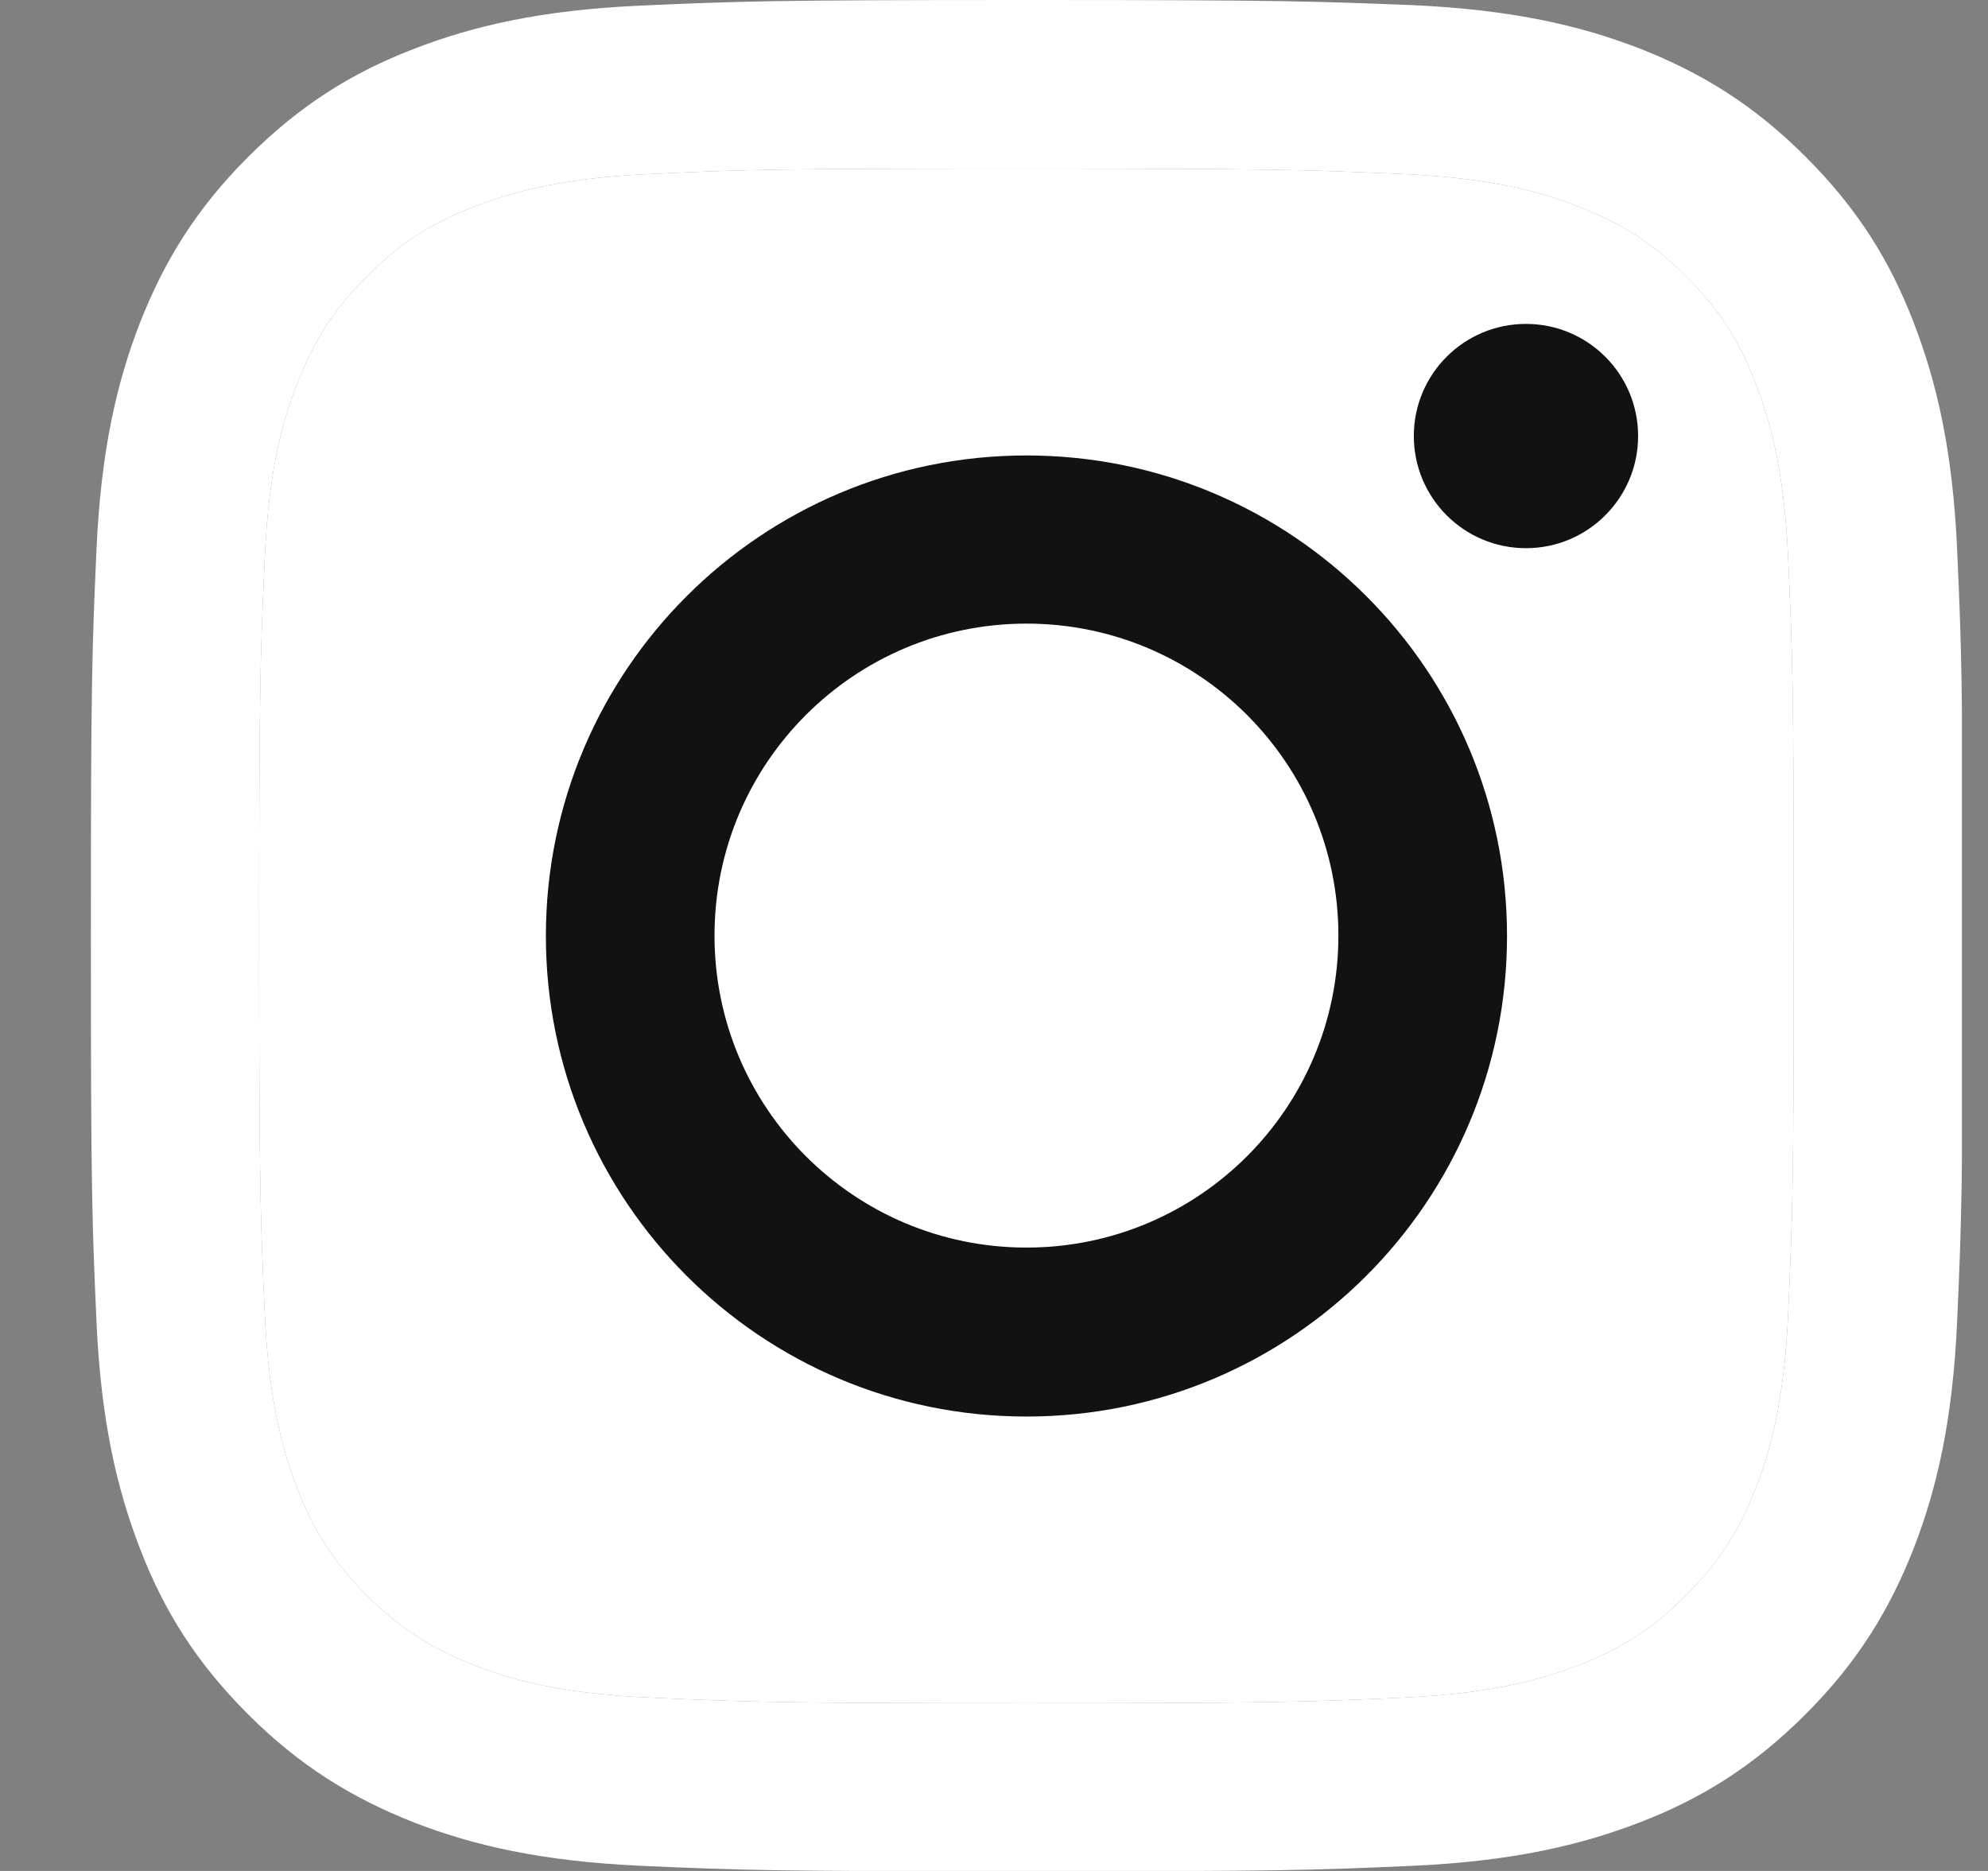
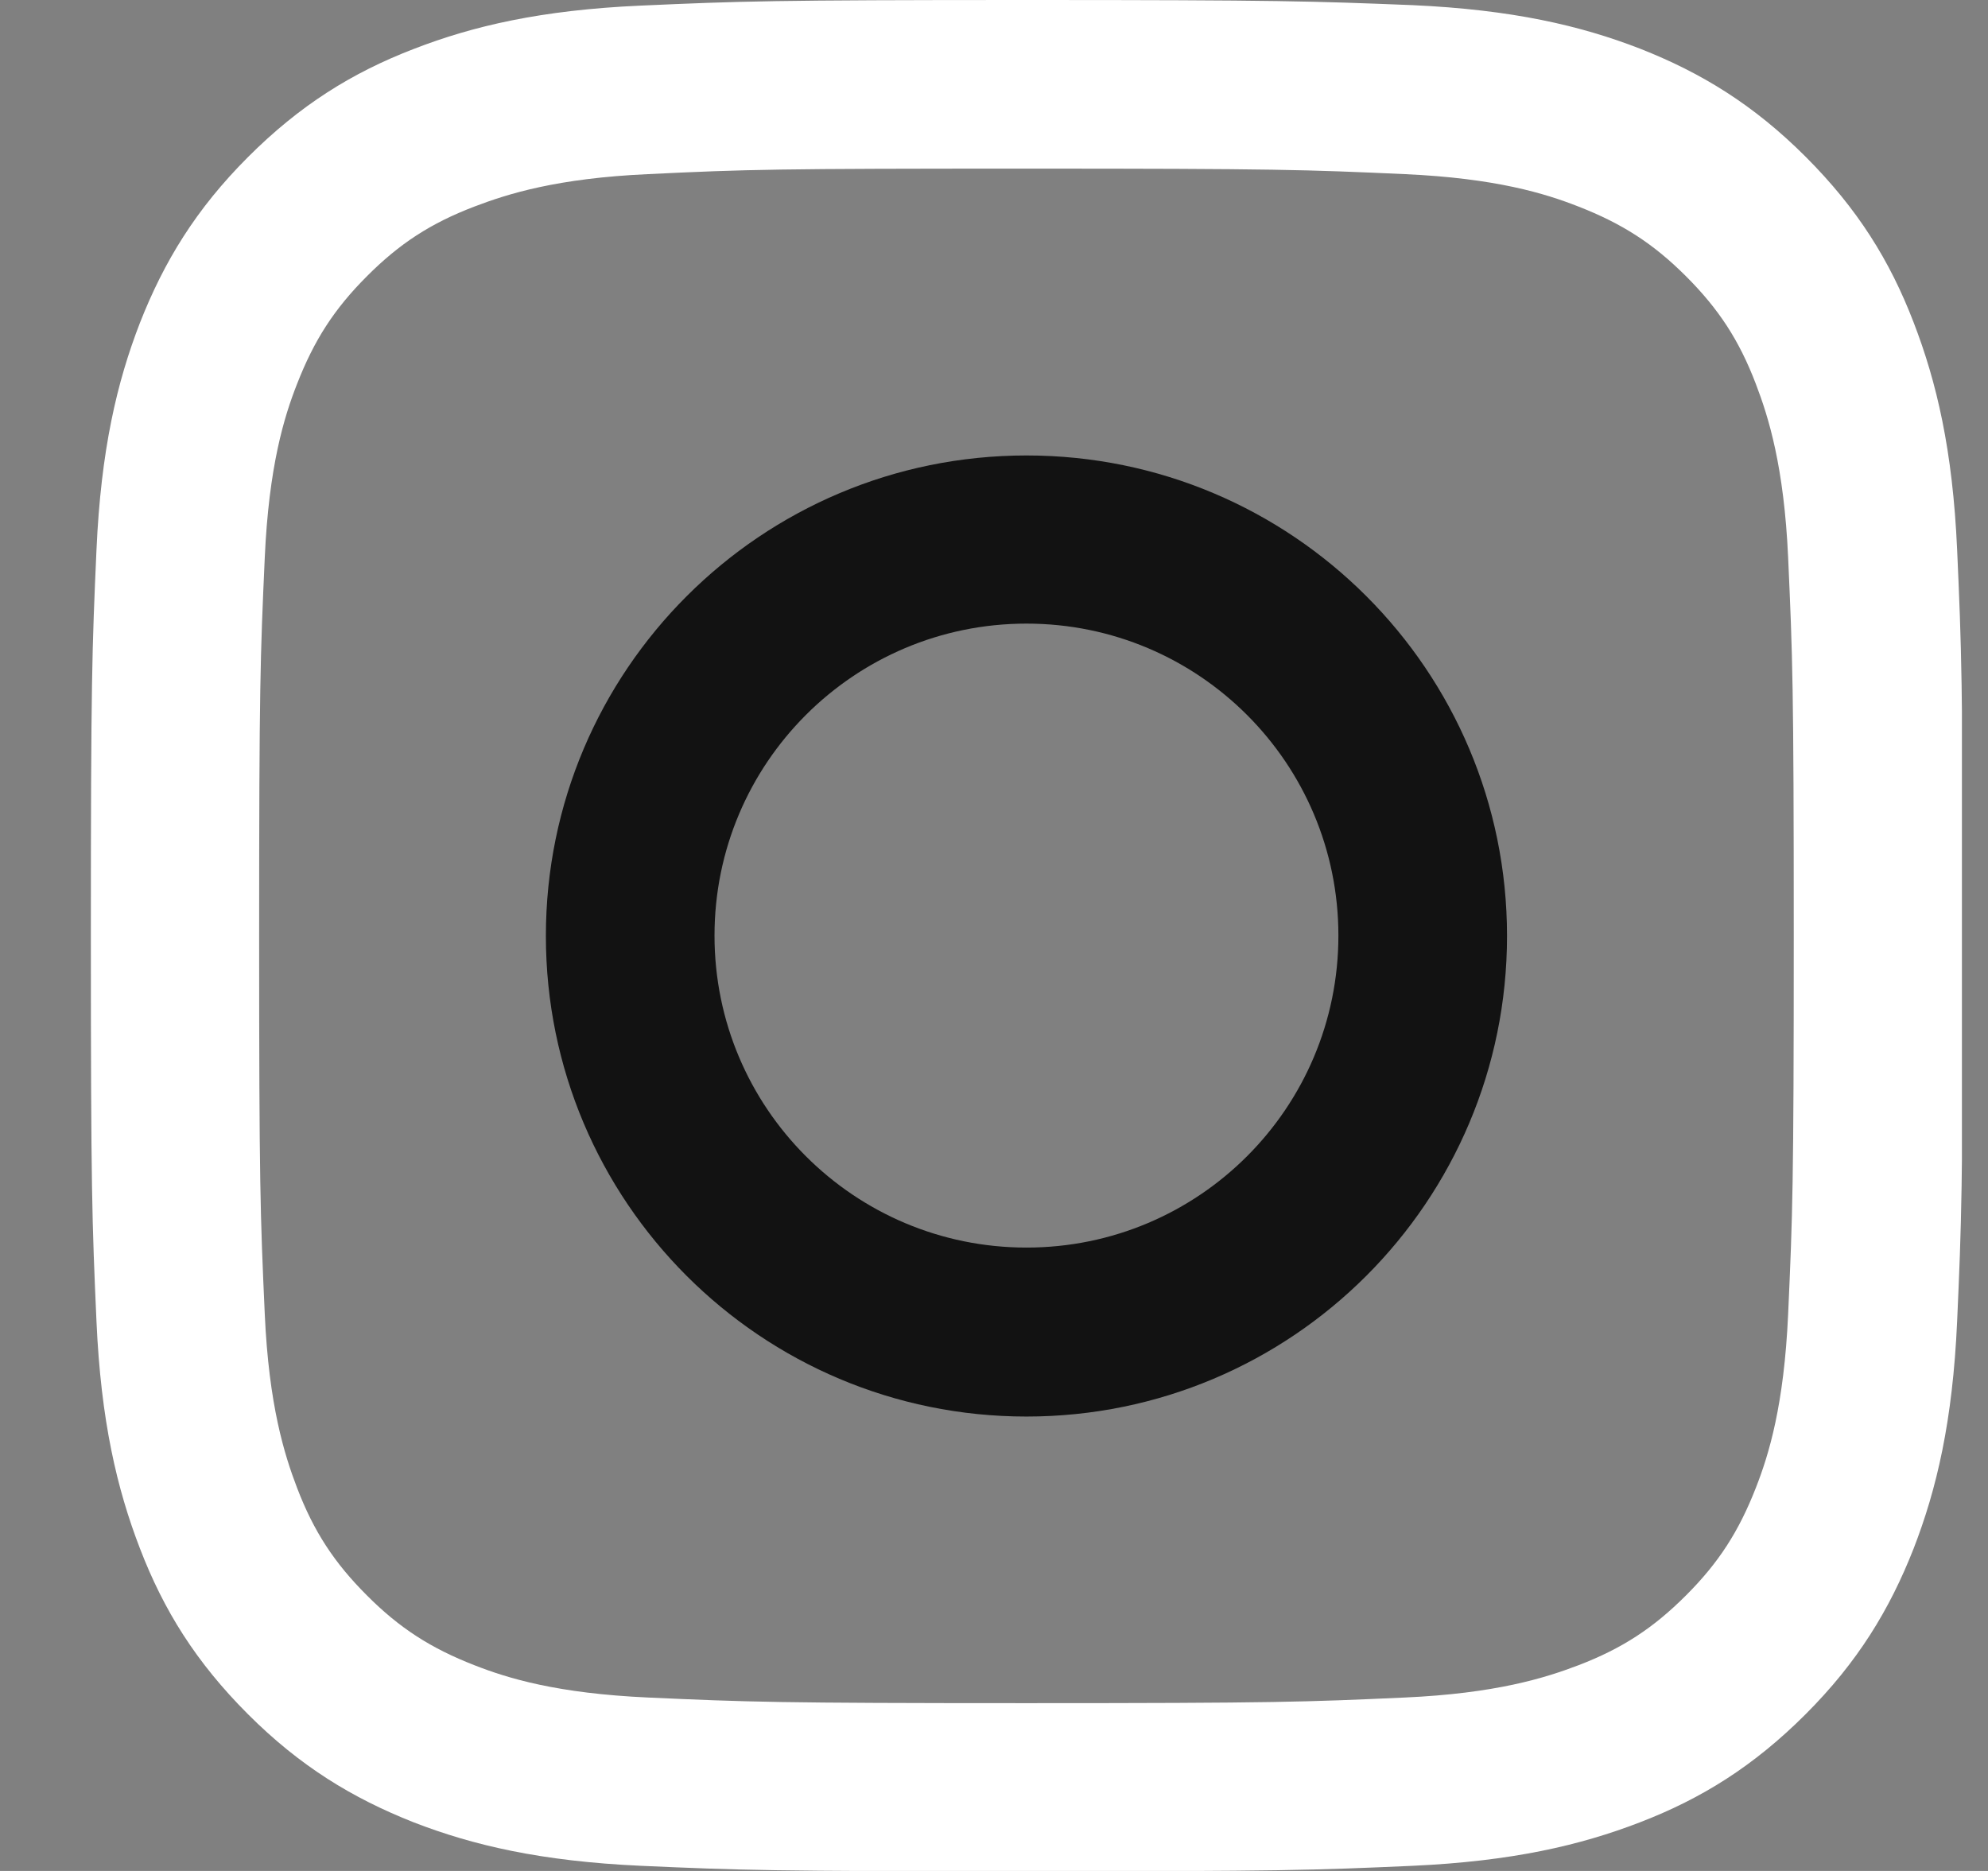
<svg xmlns="http://www.w3.org/2000/svg" width="17" height="16" viewBox="0 0 17 16" fill="none">
  <rect x="0" y="0" width="17" height="16" fill="#808080" stroke="none" />
  <g clip-path="url(#clip0_7175_15636)">
    <path d="M8.777 1.442C10.915 1.442 11.166 1.451 12.01 1.489C12.792 1.524 13.214 1.655 13.497 1.766C13.871 1.912 14.138 2.083 14.418 2.363C14.697 2.642 14.872 2.909 15.015 3.284C15.123 3.566 15.256 3.989 15.291 4.77C15.329 5.615 15.339 5.866 15.339 8.003C15.339 10.14 15.329 10.391 15.291 11.236C15.256 12.018 15.126 12.44 15.015 12.723C14.869 13.097 14.697 13.364 14.418 13.643C14.138 13.923 13.871 14.098 13.497 14.241C13.214 14.349 12.792 14.482 12.01 14.517C11.166 14.555 10.915 14.565 8.777 14.565C6.64 14.565 6.389 14.555 5.544 14.517C4.763 14.482 4.341 14.352 4.058 14.241C3.683 14.095 3.416 13.923 3.137 13.643C2.858 13.364 2.683 13.097 2.54 12.723C2.432 12.44 2.299 12.018 2.264 11.236C2.226 10.391 2.216 10.14 2.216 8.003C2.216 5.866 2.226 5.615 2.264 4.77C2.299 3.989 2.429 3.566 2.54 3.284C2.686 2.909 2.858 2.642 3.137 2.363C3.416 2.083 3.683 1.909 4.058 1.766C4.341 1.658 4.763 1.524 5.544 1.489C6.389 1.448 6.643 1.442 8.777 1.442ZM8.777 0C6.605 0 6.332 0.01 5.478 0.048C4.626 0.086 4.045 0.222 3.537 0.419C3.01 0.622 2.565 0.899 2.121 1.343C1.676 1.788 1.403 2.236 1.197 2.76C1 3.268 0.863 3.849 0.825 4.703C0.787 5.555 0.777 5.828 0.777 8C0.777 10.172 0.787 10.445 0.825 11.3C0.863 12.151 1 12.732 1.197 13.243C1.4 13.771 1.676 14.215 2.121 14.66C2.565 15.104 3.013 15.377 3.537 15.584C4.045 15.781 4.626 15.917 5.481 15.956C6.335 15.994 6.605 16.003 8.781 16.003C10.956 16.003 11.226 15.994 12.08 15.956C12.931 15.917 13.513 15.781 14.024 15.584C14.551 15.381 14.996 15.104 15.44 14.66C15.885 14.215 16.158 13.767 16.364 13.243C16.561 12.735 16.698 12.154 16.736 11.3C16.774 10.445 16.784 10.175 16.784 8C16.784 5.825 16.774 5.555 16.736 4.7C16.698 3.849 16.561 3.268 16.364 2.757C16.161 2.229 15.885 1.785 15.44 1.34C14.996 0.896 14.548 0.622 14.024 0.416C13.516 0.219 12.935 0.083 12.08 0.044C11.223 0.01 10.95 0 8.777 0Z" fill="white" />
-     <path d="M8.777 1.442C10.915 1.442 11.166 1.451 12.01 1.489C12.792 1.524 13.214 1.655 13.497 1.766C13.871 1.912 14.138 2.083 14.418 2.363C14.697 2.642 14.872 2.909 15.015 3.284C15.123 3.566 15.256 3.989 15.291 4.77C15.329 5.615 15.339 5.866 15.339 8.003C15.339 10.14 15.329 10.391 15.291 11.236C15.256 12.018 15.126 12.44 15.015 12.723C14.869 13.097 14.697 13.364 14.418 13.643C14.138 13.923 13.871 14.098 13.497 14.241C13.214 14.349 12.792 14.482 12.01 14.517C11.166 14.555 10.915 14.565 8.777 14.565C6.64 14.565 6.389 14.555 5.544 14.517C4.763 14.482 4.341 14.352 4.058 14.241C3.683 14.095 3.416 13.923 3.137 13.643C2.858 13.364 2.683 13.097 2.54 12.723C2.432 12.44 2.299 12.018 2.264 11.236C2.226 10.391 2.216 10.14 2.216 8.003C2.216 5.866 2.226 5.615 2.264 4.77C2.299 3.989 2.429 3.566 2.54 3.284C2.686 2.909 2.858 2.642 3.137 2.363C3.416 2.083 3.683 1.909 4.058 1.766C4.341 1.658 4.763 1.524 5.544 1.489C6.389 1.448 6.643 1.442 8.777 1.442Z" fill="white" />
    <path d="M8.778 3.895C6.51 3.895 4.668 5.733 4.668 8.004C4.668 10.275 6.507 12.114 8.778 12.114C11.048 12.114 12.887 10.275 12.887 8.004C12.887 5.733 11.048 3.895 8.778 3.895ZM8.778 10.669C7.304 10.669 6.11 9.475 6.11 8.001C6.11 6.527 7.304 5.333 8.778 5.333C10.251 5.333 11.445 6.527 11.445 8.001C11.445 9.475 10.251 10.669 8.778 10.669Z" fill="#121212" />
-     <path d="M13.049 4.688C13.579 4.688 14.008 4.258 14.008 3.729C14.008 3.199 13.579 2.77 13.049 2.77C12.519 2.77 12.09 3.199 12.09 3.729C12.09 4.258 12.519 4.688 13.049 4.688Z" fill="#121212" />
  </g>
  <defs>
    <clipPath id="clip0_7175_15636">
      <rect width="16" height="16" fill="white" transform="translate(0.777)" />
    </clipPath>
  </defs>
</svg>